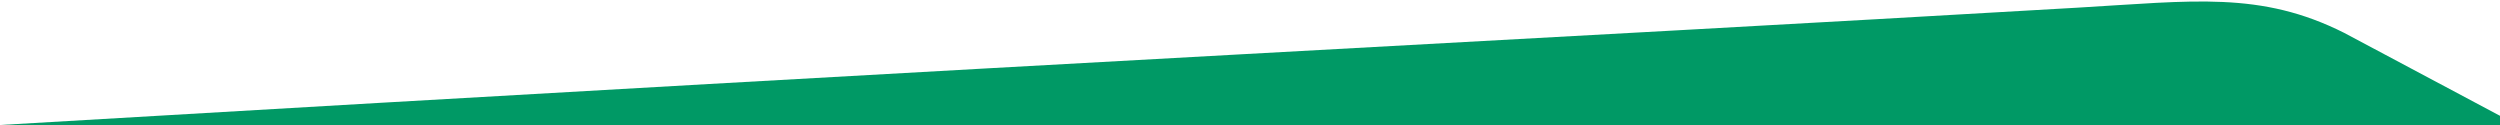
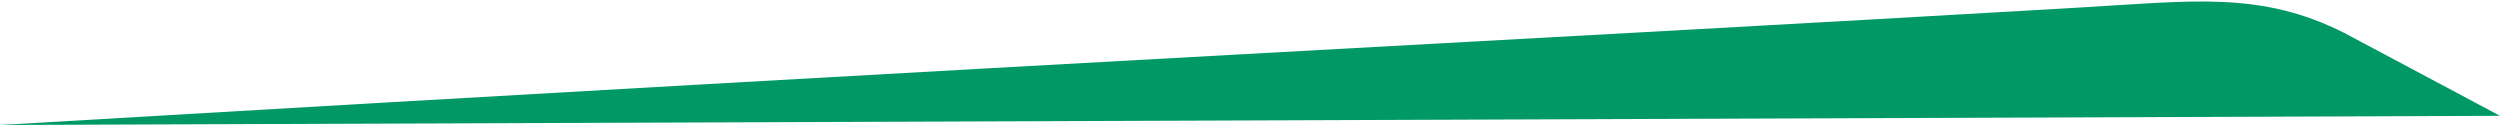
<svg xmlns="http://www.w3.org/2000/svg" width="100%" height="100%" viewBox="0 0 10000 500" version="1.1" xml:space="preserve" style="fill-rule:evenodd;clip-rule:evenodd;stroke-linejoin:round;stroke-miterlimit:2;">
  <g transform="matrix(-2,0,0,4,10000,-500)">
    <g id="Ebene_x0020_1">
      <g>
-         <path d="M5000,250L0,250L0,240.805L311.488,157.903C478.828,115.822 614.131,125.946 844.372,132.654C1949.63,164.853 2812.22,185.627 5000,250Z" style="fill:rgb(0,153,101);" />
+         <path d="M5000,250L0,240.805L311.488,157.903C478.828,115.822 614.131,125.946 844.372,132.654C1949.63,164.853 2812.22,185.627 5000,250Z" style="fill:rgb(0,153,101);" />
      </g>
    </g>
  </g>
</svg>